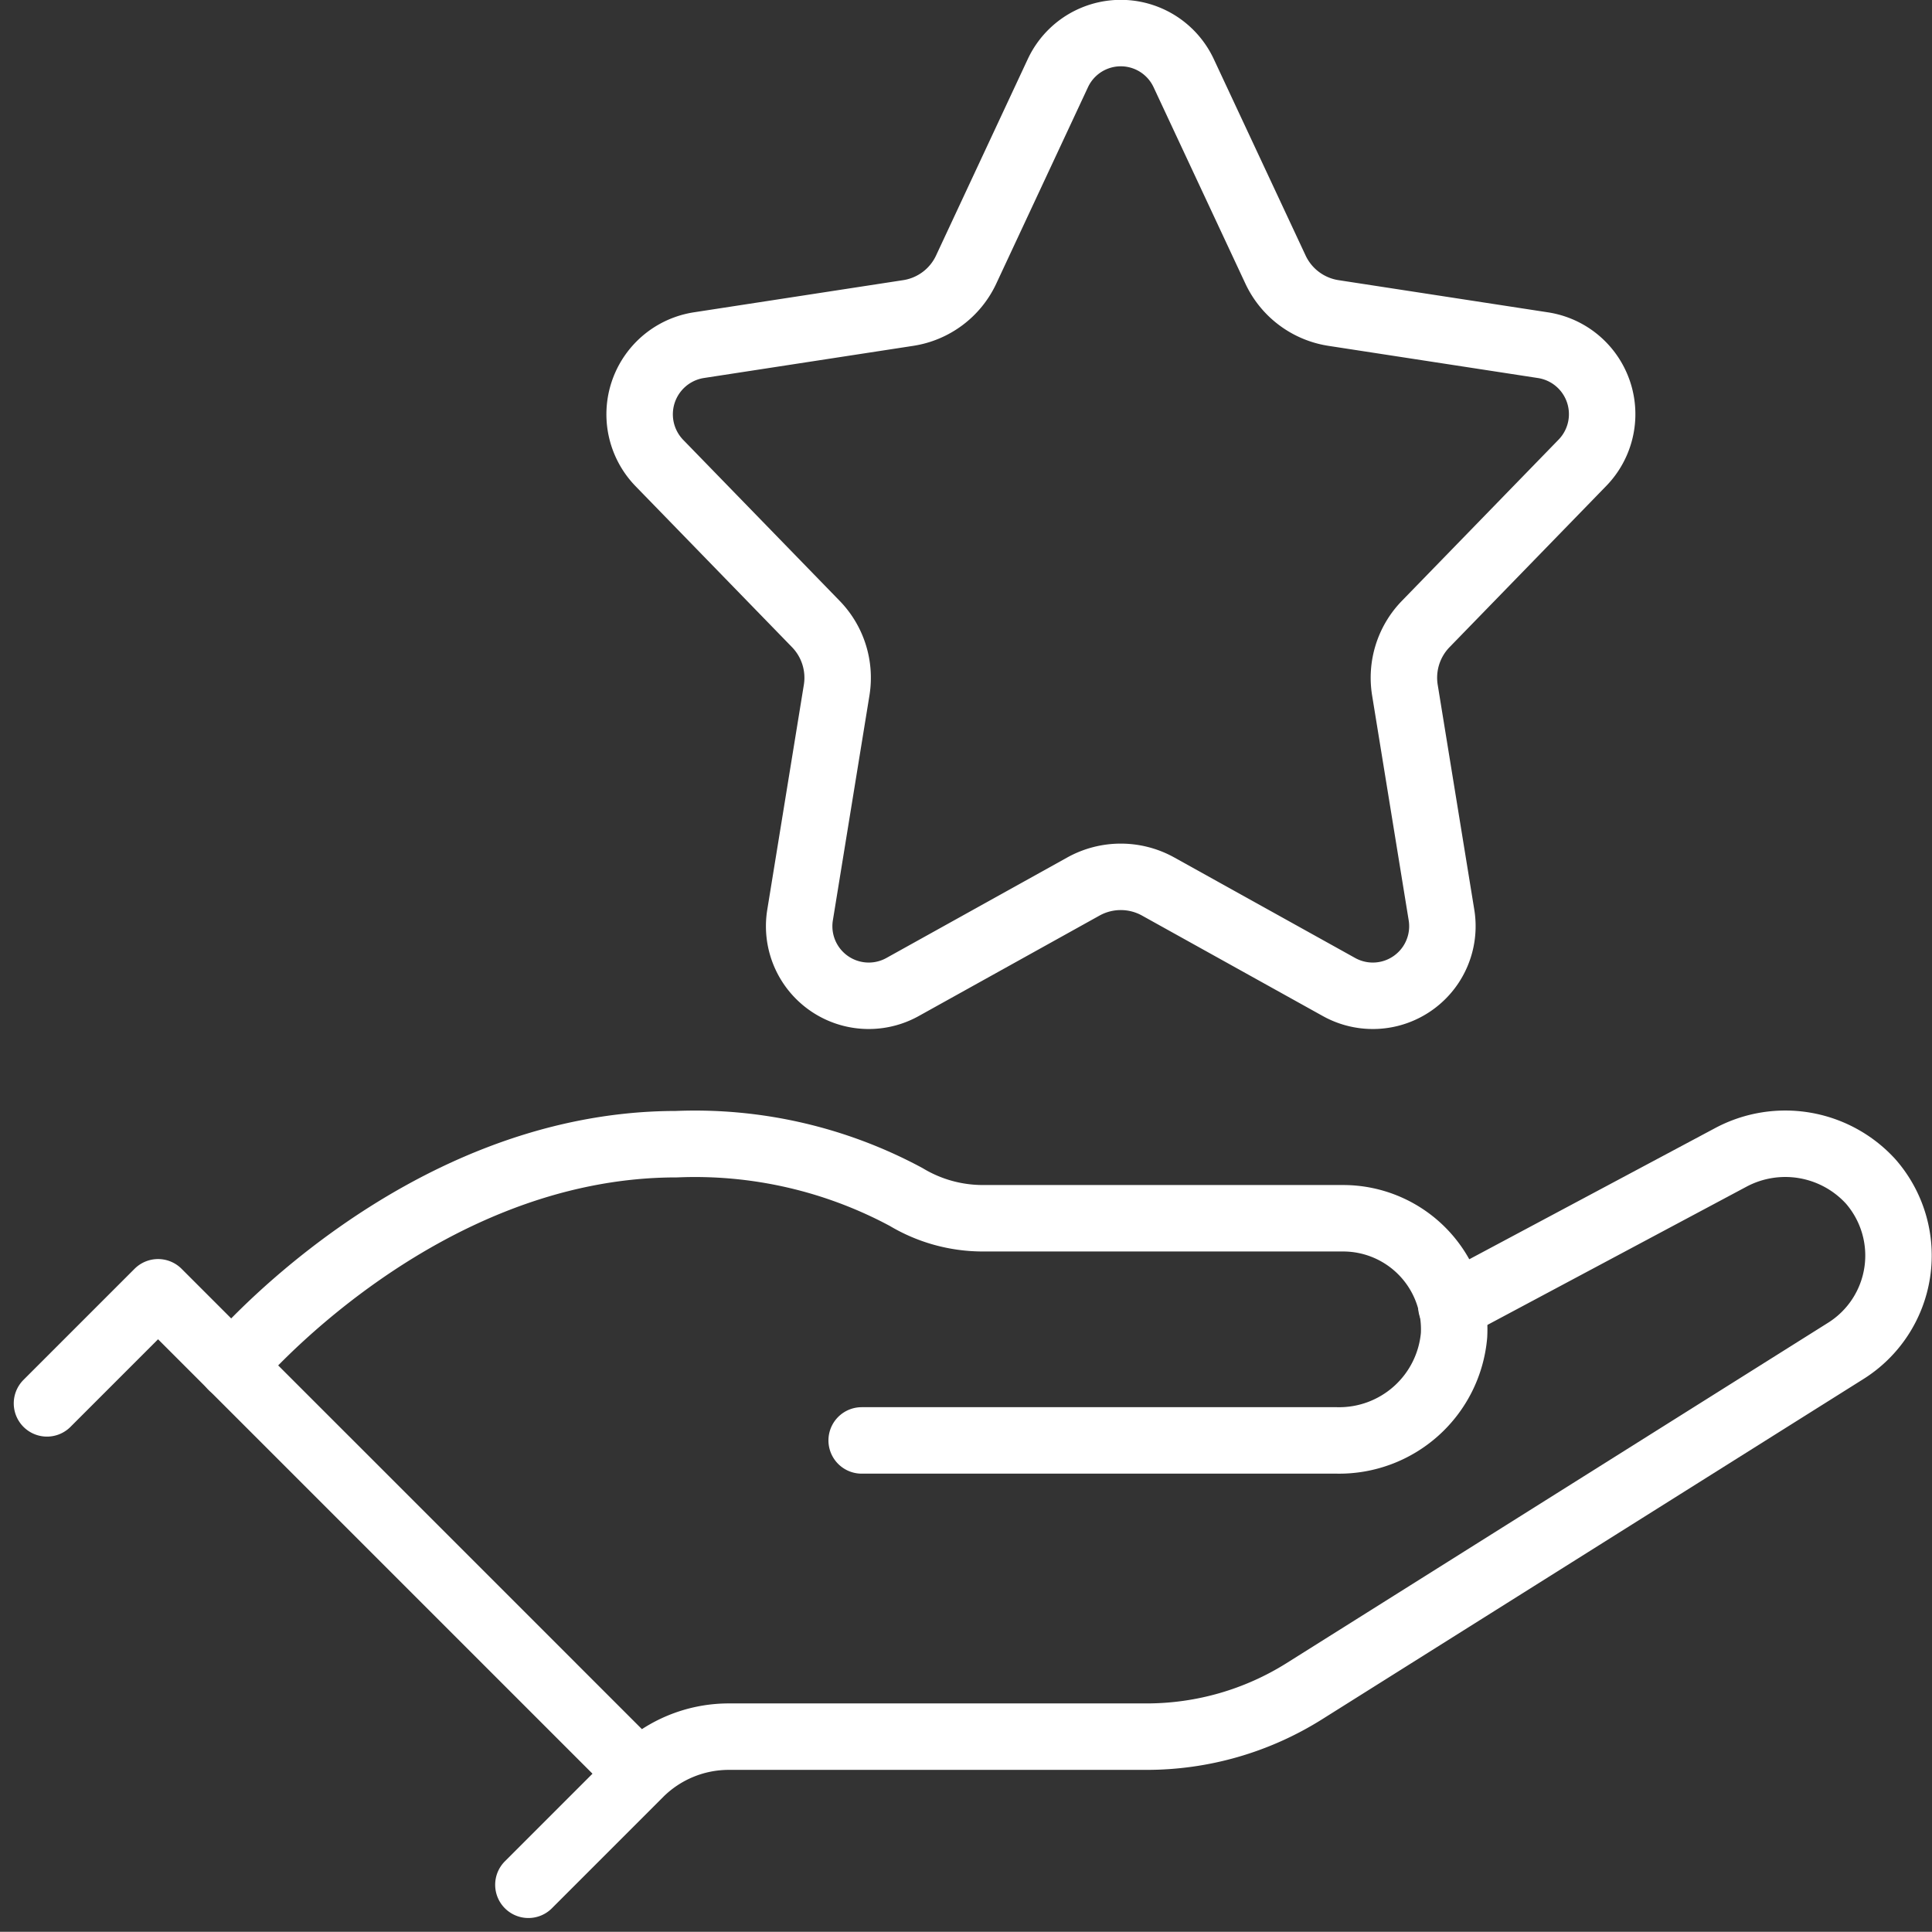
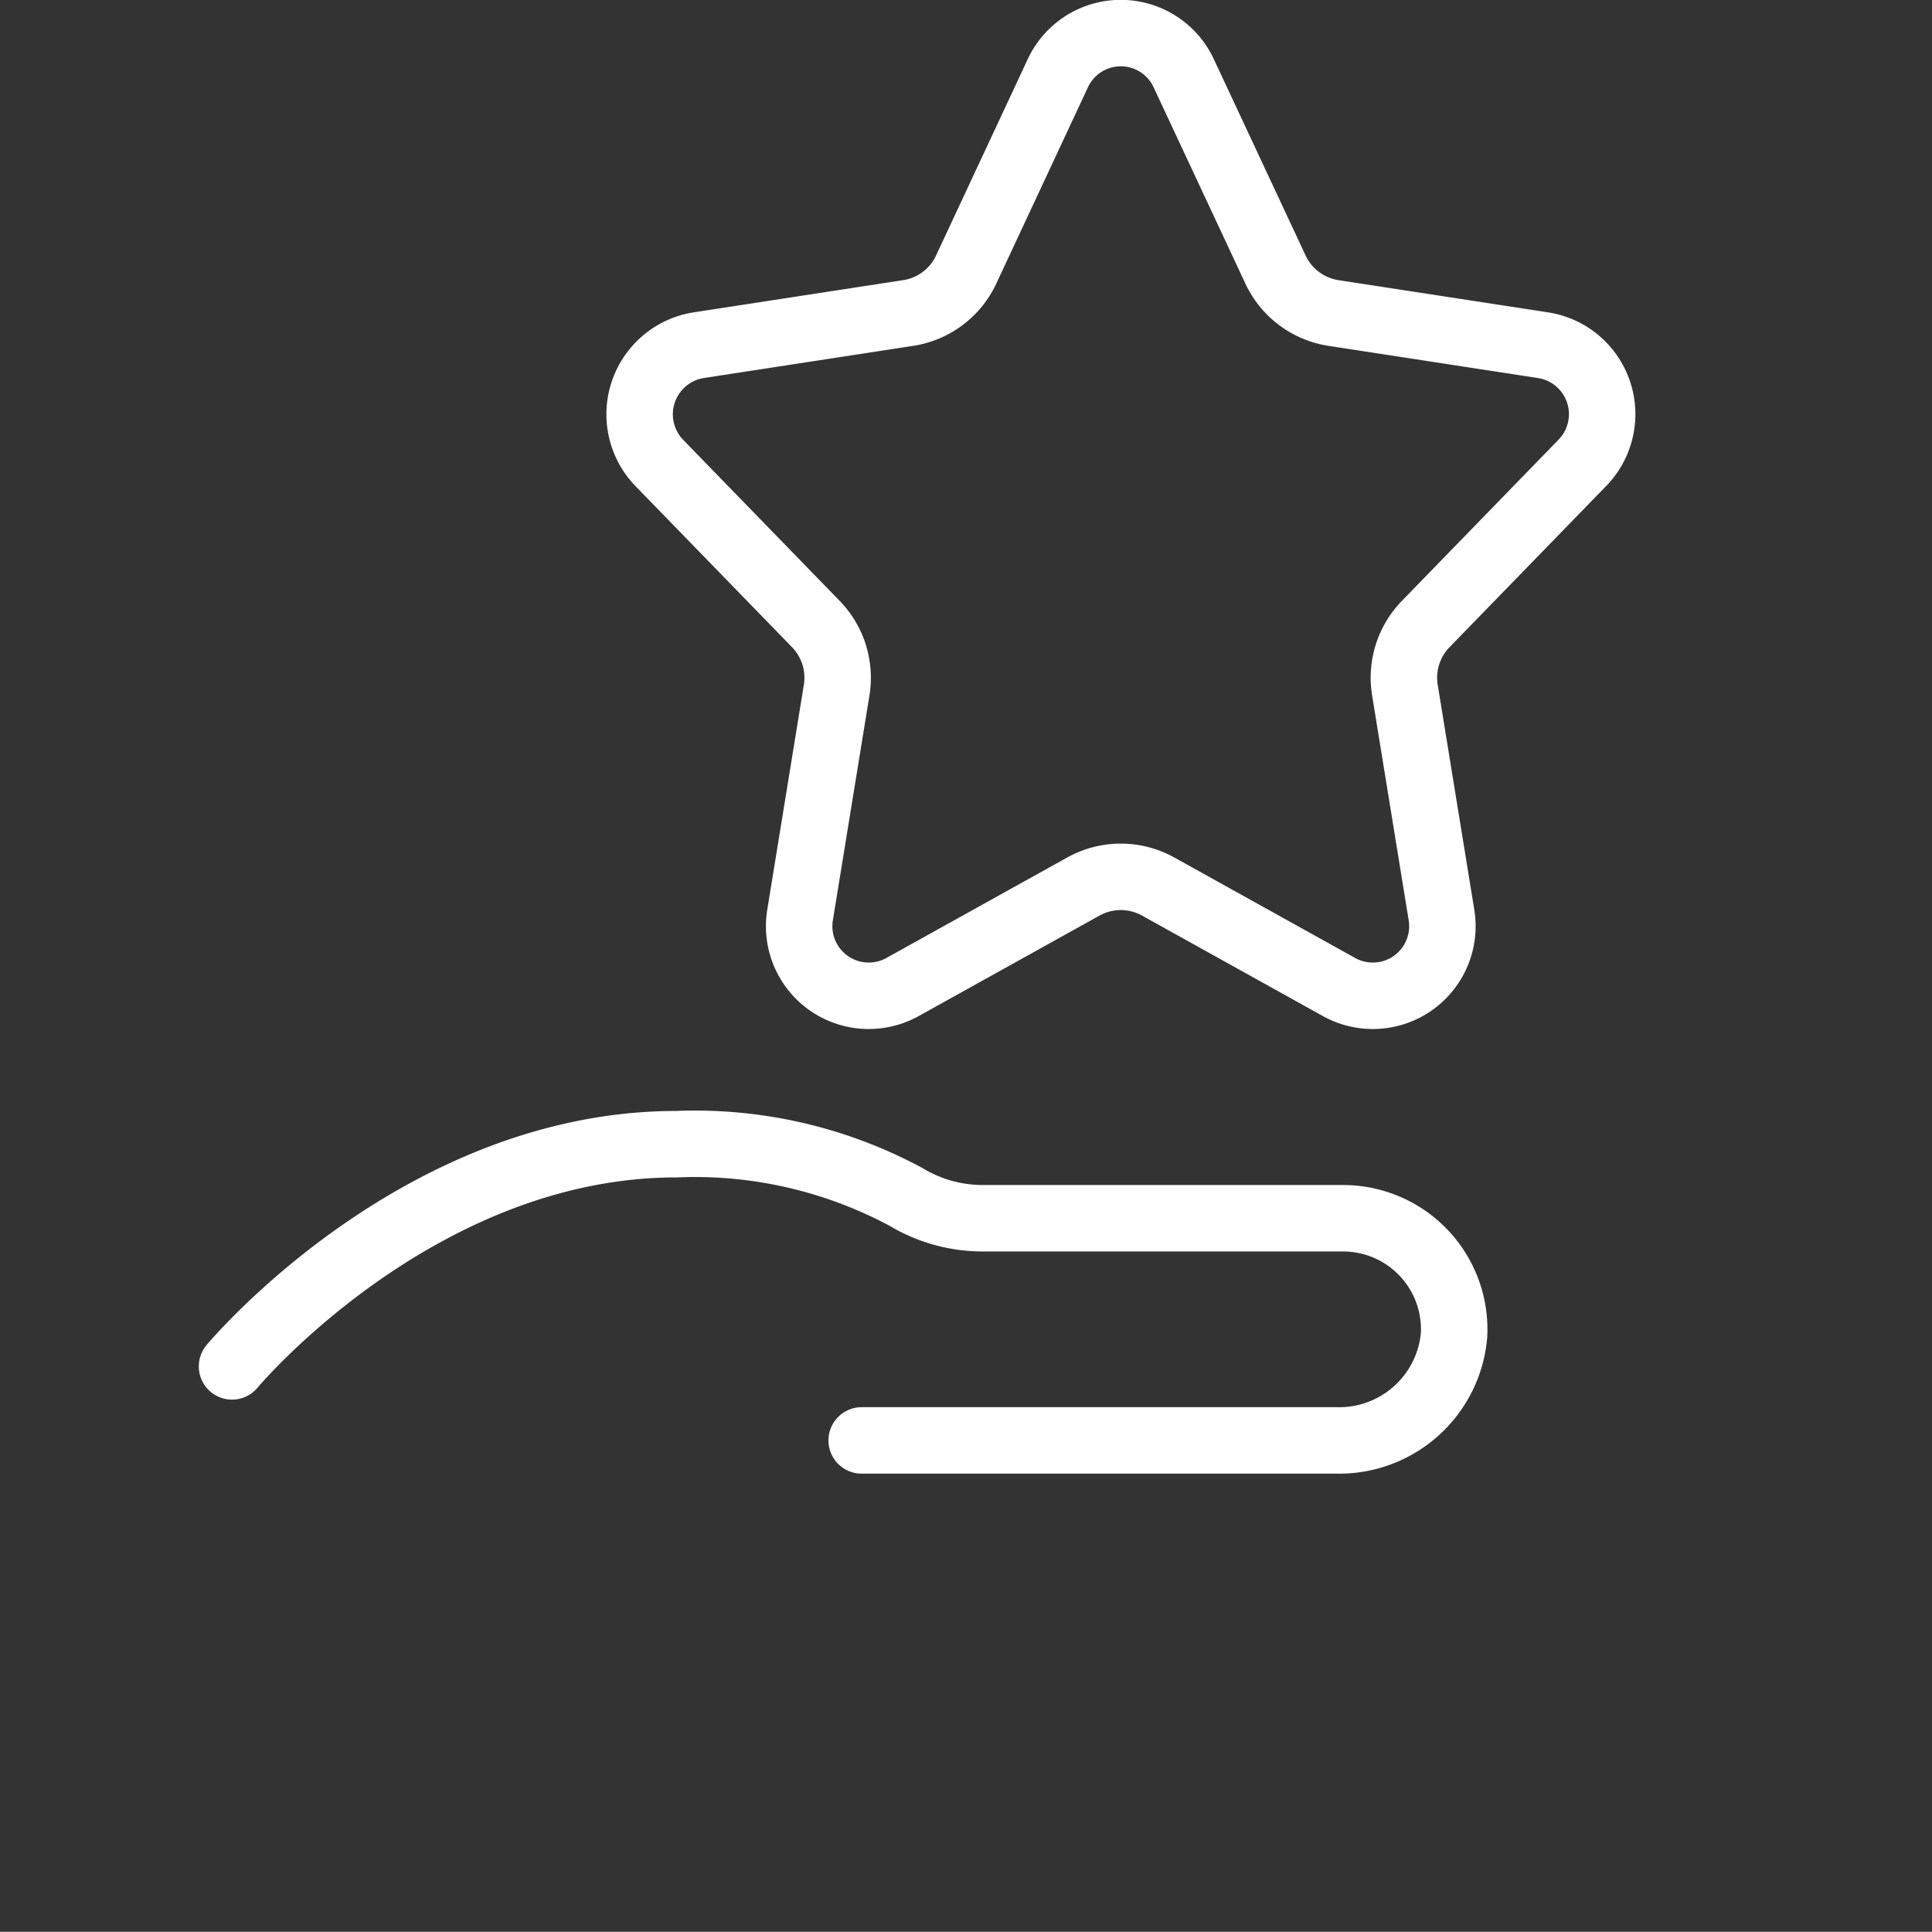
<svg xmlns="http://www.w3.org/2000/svg" width="58.143" height="58.137" viewBox="0 0 58.143 58.137">
  <rect x="0" y="0" width="58.143" height="58.137" fill="#333333" stroke="none" />
  <g fill="none" stroke="#fff" stroke-linecap="round" stroke-linejoin="round" stroke-width="2">
-     <path d="m1.414 42.234 3.343-3.343 14.488 14.488-3.343 3.343M43.679 39.318l8.406-4.485a3.48 3.48 0 0 1 4.208.717 3.388 3.388 0 0 1-.757 5.112L39.251 50.898a8.915 8.915 0 0 1-4.743 1.366H21.935a3.8 3.8 0 0 0-2.69 1.114" />
    <path d="M25.932 43.349h14.3a3.47 3.47 0 0 0 3.527-3.163 3.343 3.343 0 0 0-3.338-3.523H29.572a4.48 4.48 0 0 1-2.3-.639 13.416 13.416 0 0 0-6.916-1.59c-7.8 0-13.373 6.687-13.373 6.687M32.604 26.68l-5.449 3.028a2.094 2.094 0 0 1-3.076-2.178l1.1-6.763a2.321 2.321 0 0 0-.627-1.988l-4.707-4.843a2.106 2.106 0 0 1 1.191-3.549l6.294-.967a2.311 2.311 0 0 0 1.747-1.309l2.76-5.911a2.089 2.089 0 0 1 3.785 0l2.763 5.911a2.316 2.316 0 0 0 1.748 1.309l6.3.968a2.1 2.1 0 0 1 1.187 3.542l-4.713 4.849a2.321 2.321 0 0 0-.627 1.988l1.1 6.763a2.094 2.094 0 0 1-3.076 2.178l-5.449-3.028a2.318 2.318 0 0 0-2.251 0Z" />
  </g>
</svg>